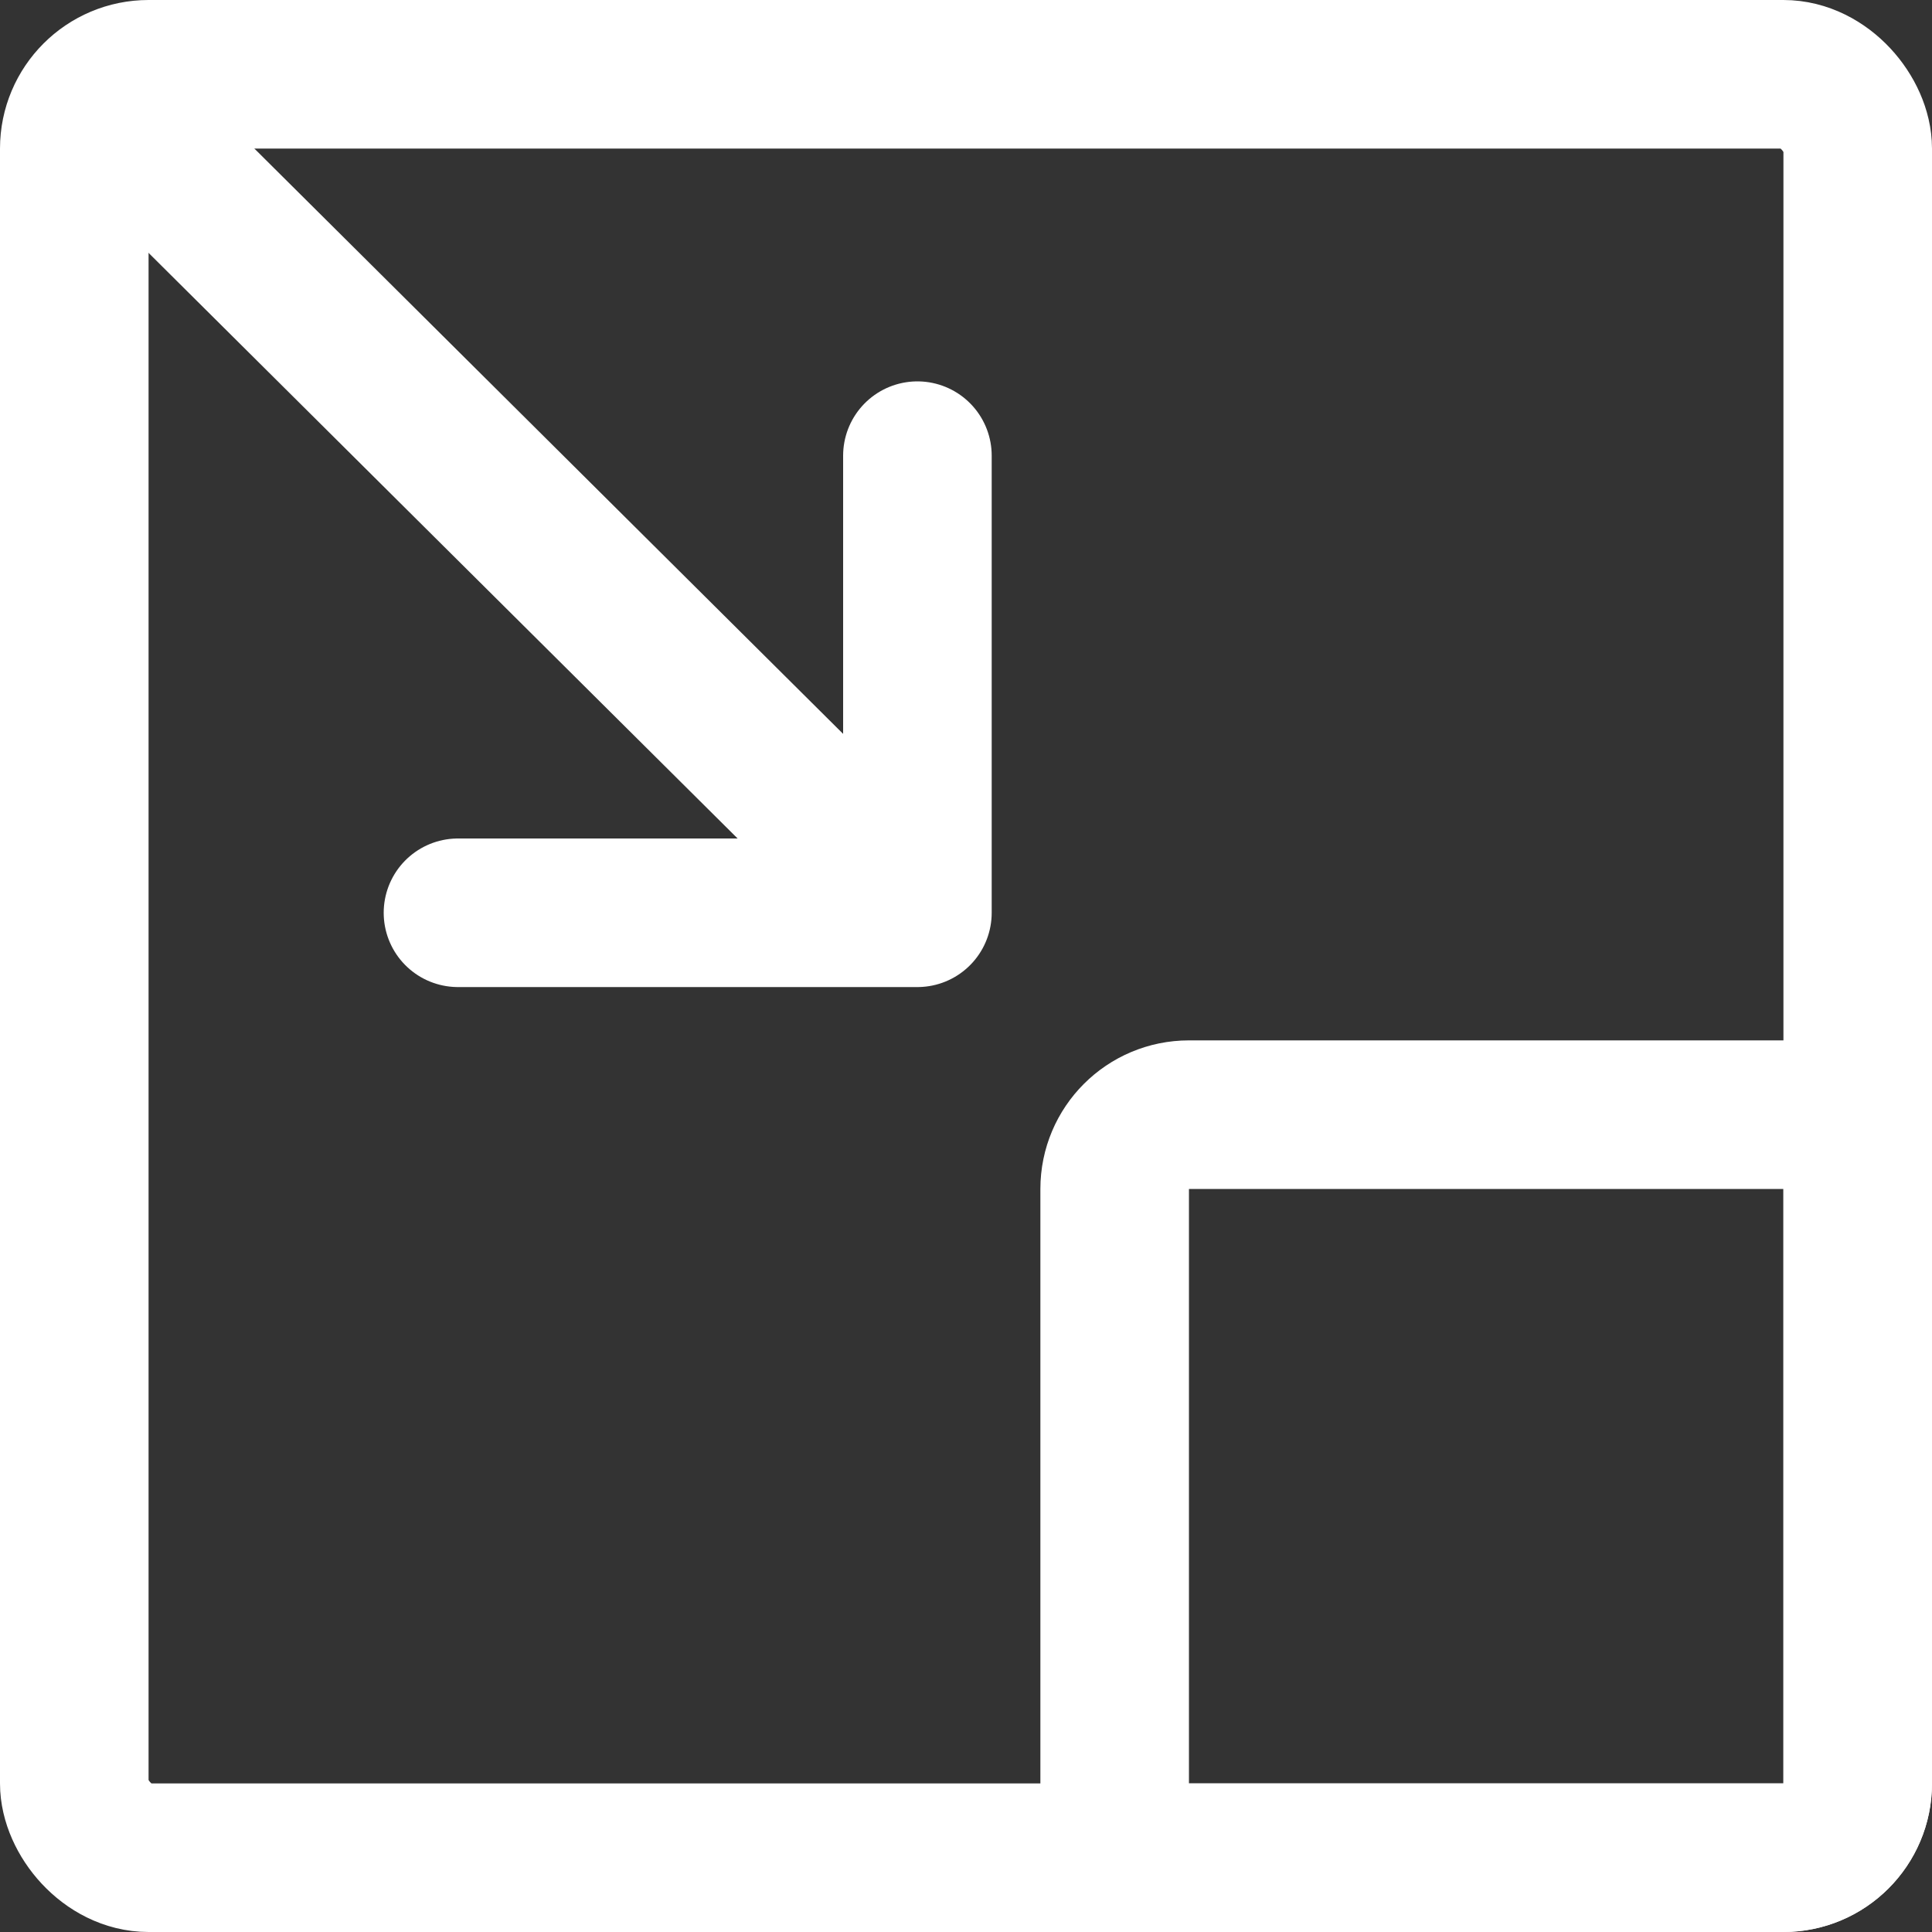
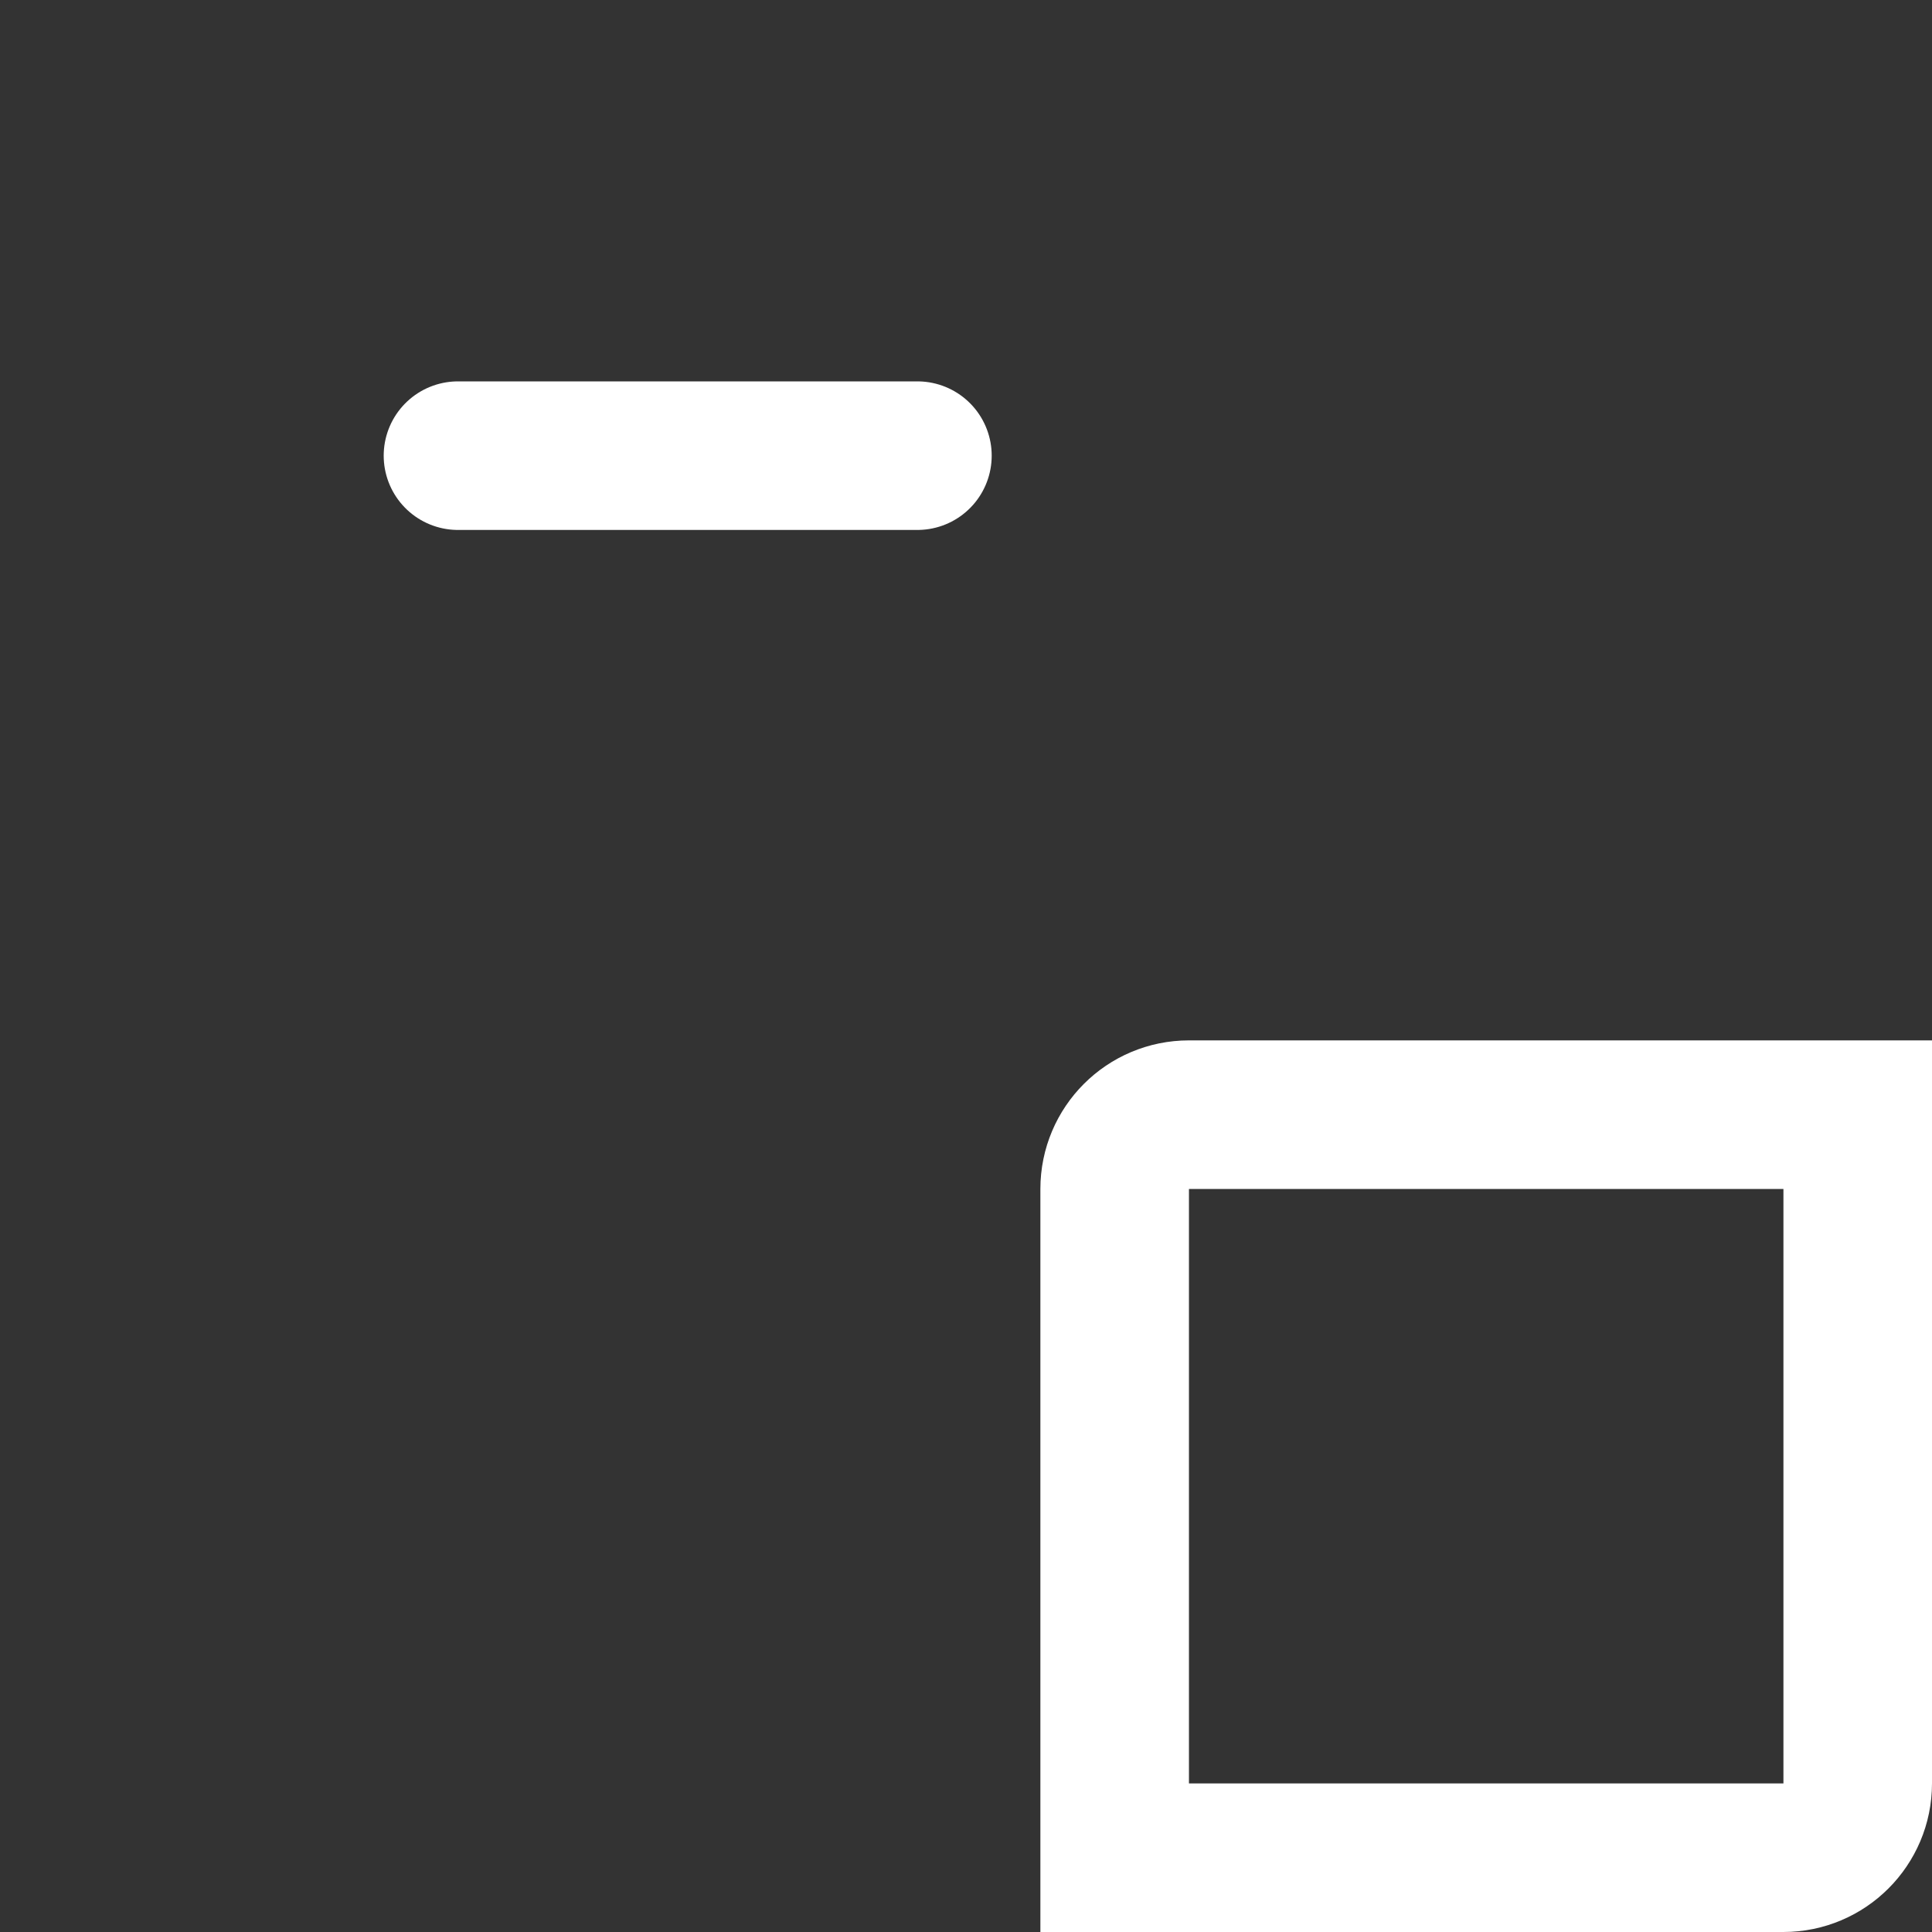
<svg xmlns="http://www.w3.org/2000/svg" width="20" height="20" viewBox="0 0 20 20" fill="none">
  <rect x="0" y="0" width="20" height="20" fill="#333333" stroke="none" />
-   <rect x="0.769" y="0.769" width="18.462" height="18.462" rx="0.769" stroke="white" stroke-width="1.538" />
  <path d="M11.539 12.308C11.539 11.883 11.883 11.539 12.308 11.539H19.231V18.462C19.231 18.886 18.886 19.231 18.462 19.231H11.539V12.308Z" stroke="white" stroke-width="1.538" />
-   <path d="M0.769 0.769L8.972 8.924" stroke="white" stroke-width="1.538" />
-   <path d="M9.497 4.717V9.449H4.741" stroke="white" stroke-width="1.538" stroke-linecap="round" stroke-linejoin="round" />
+   <path d="M9.497 4.717H4.741" stroke="white" stroke-width="1.538" stroke-linecap="round" stroke-linejoin="round" />
</svg>